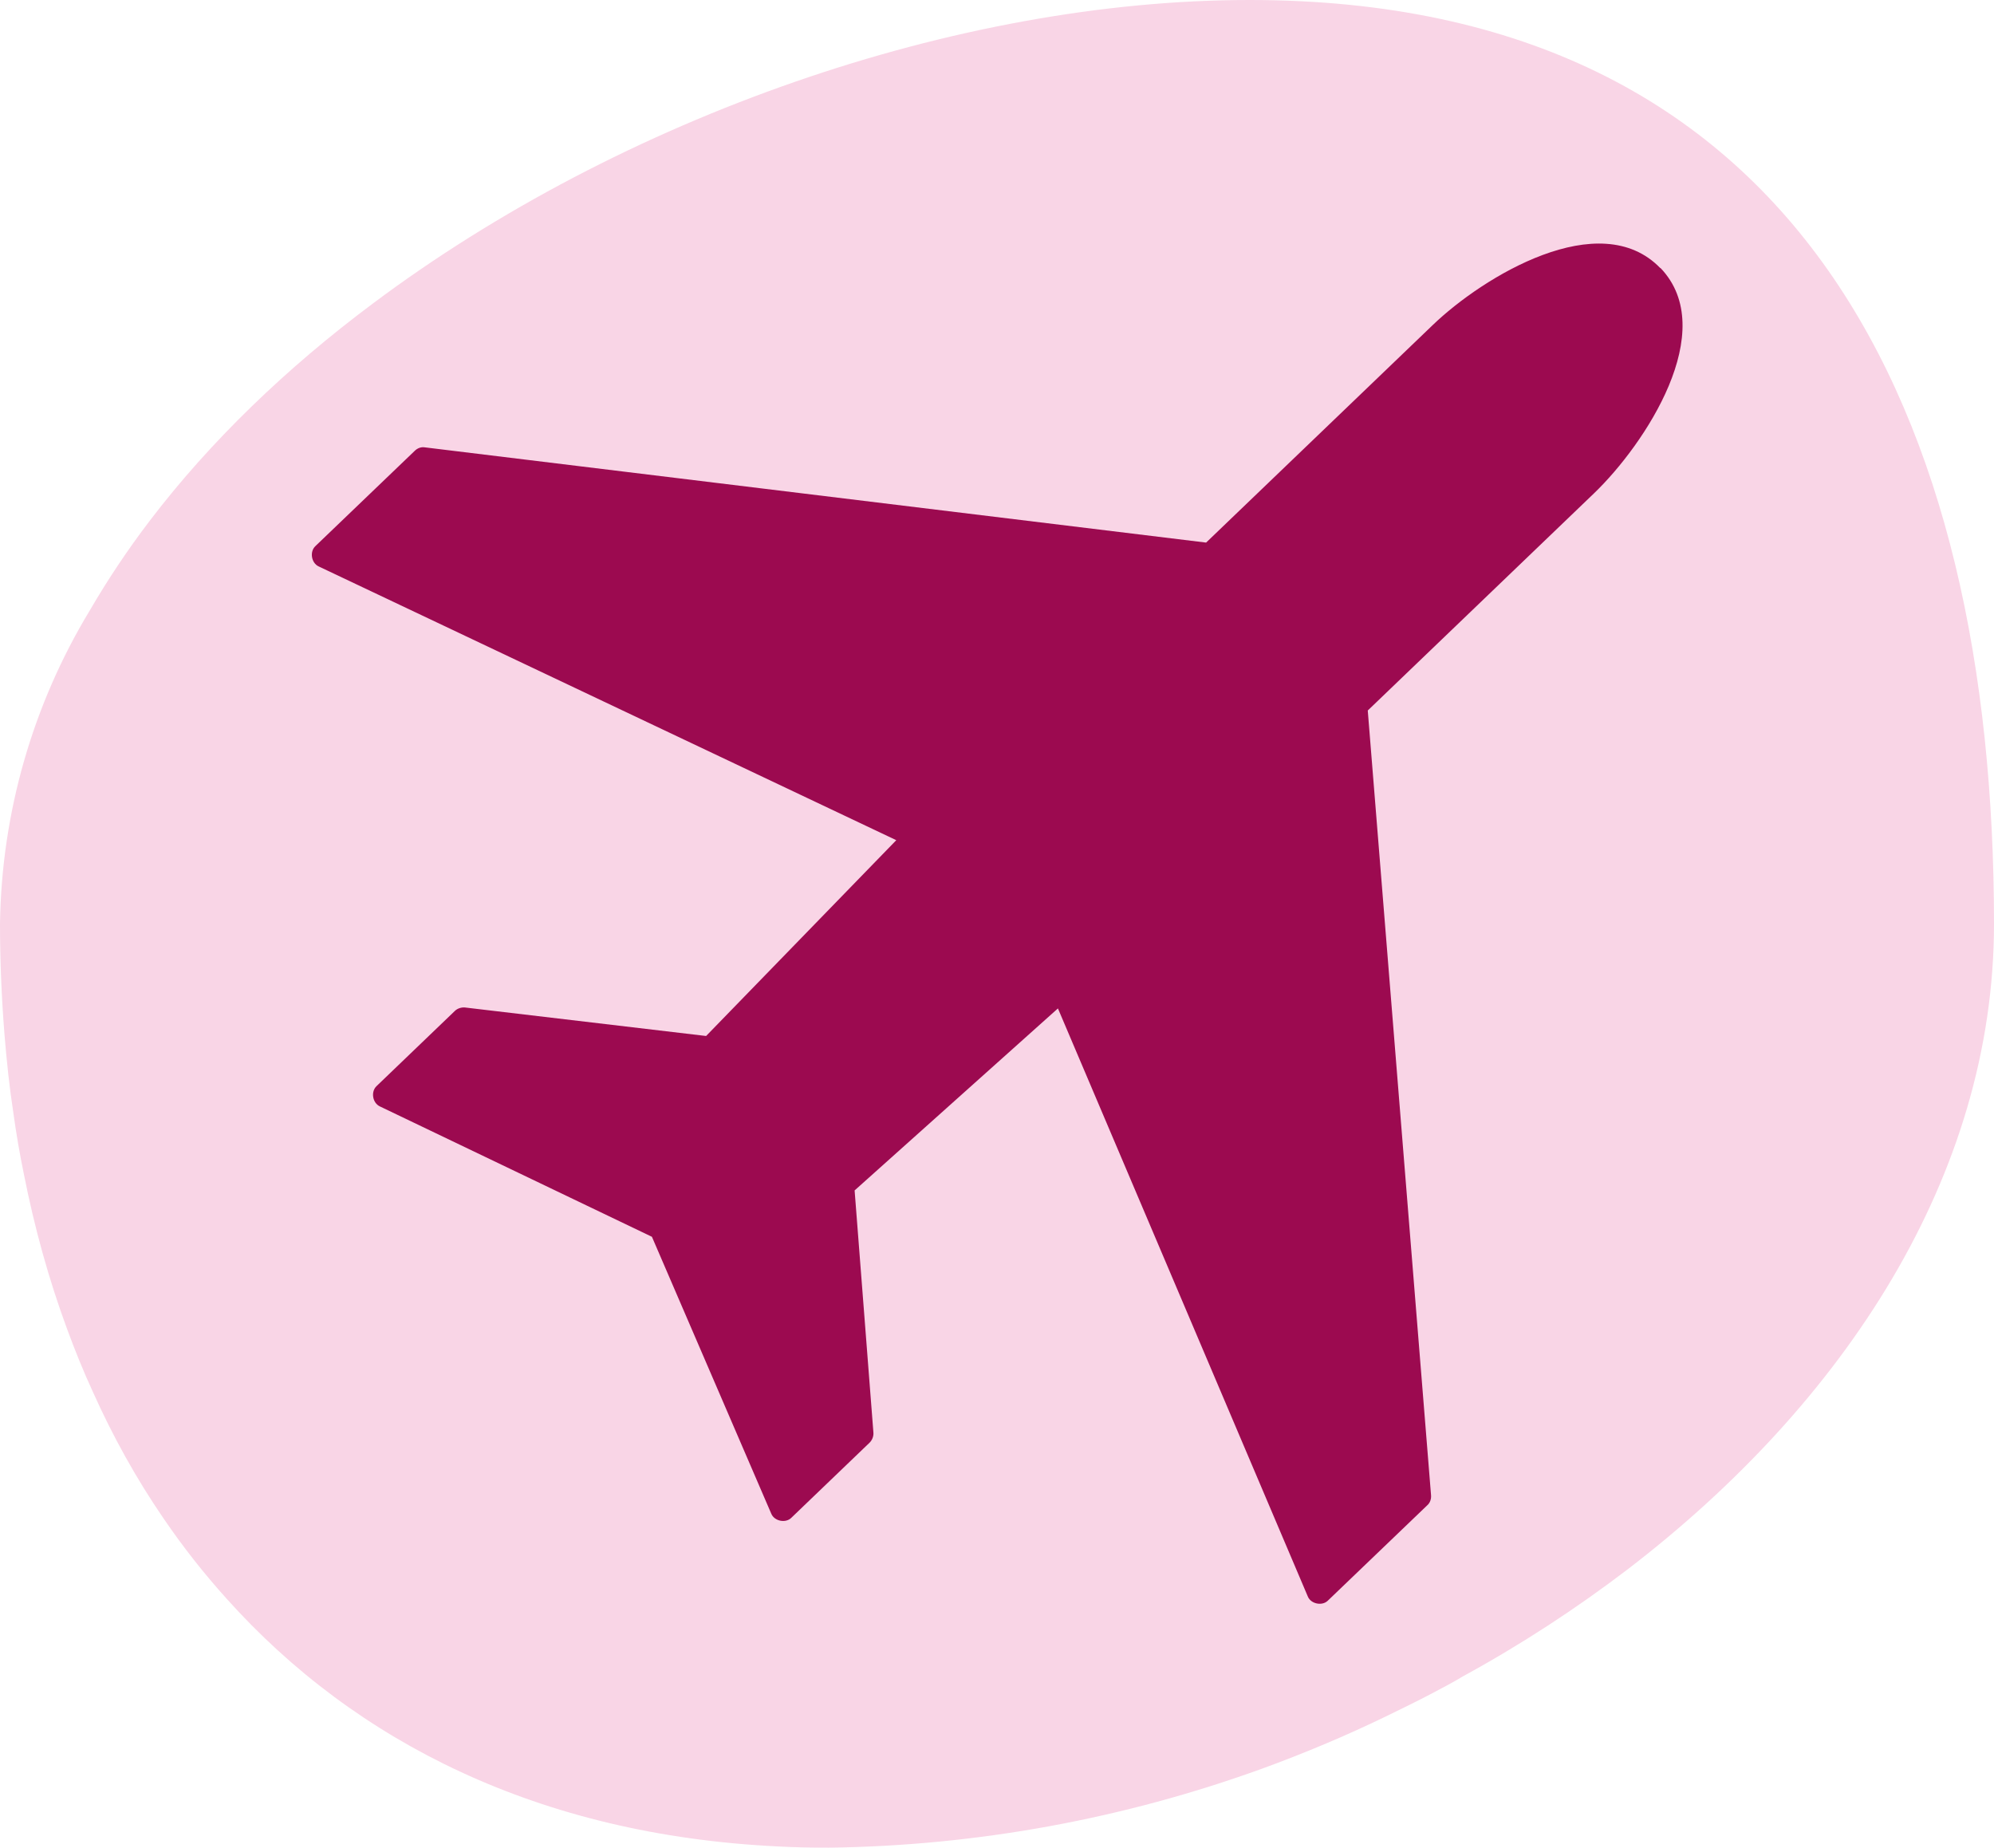
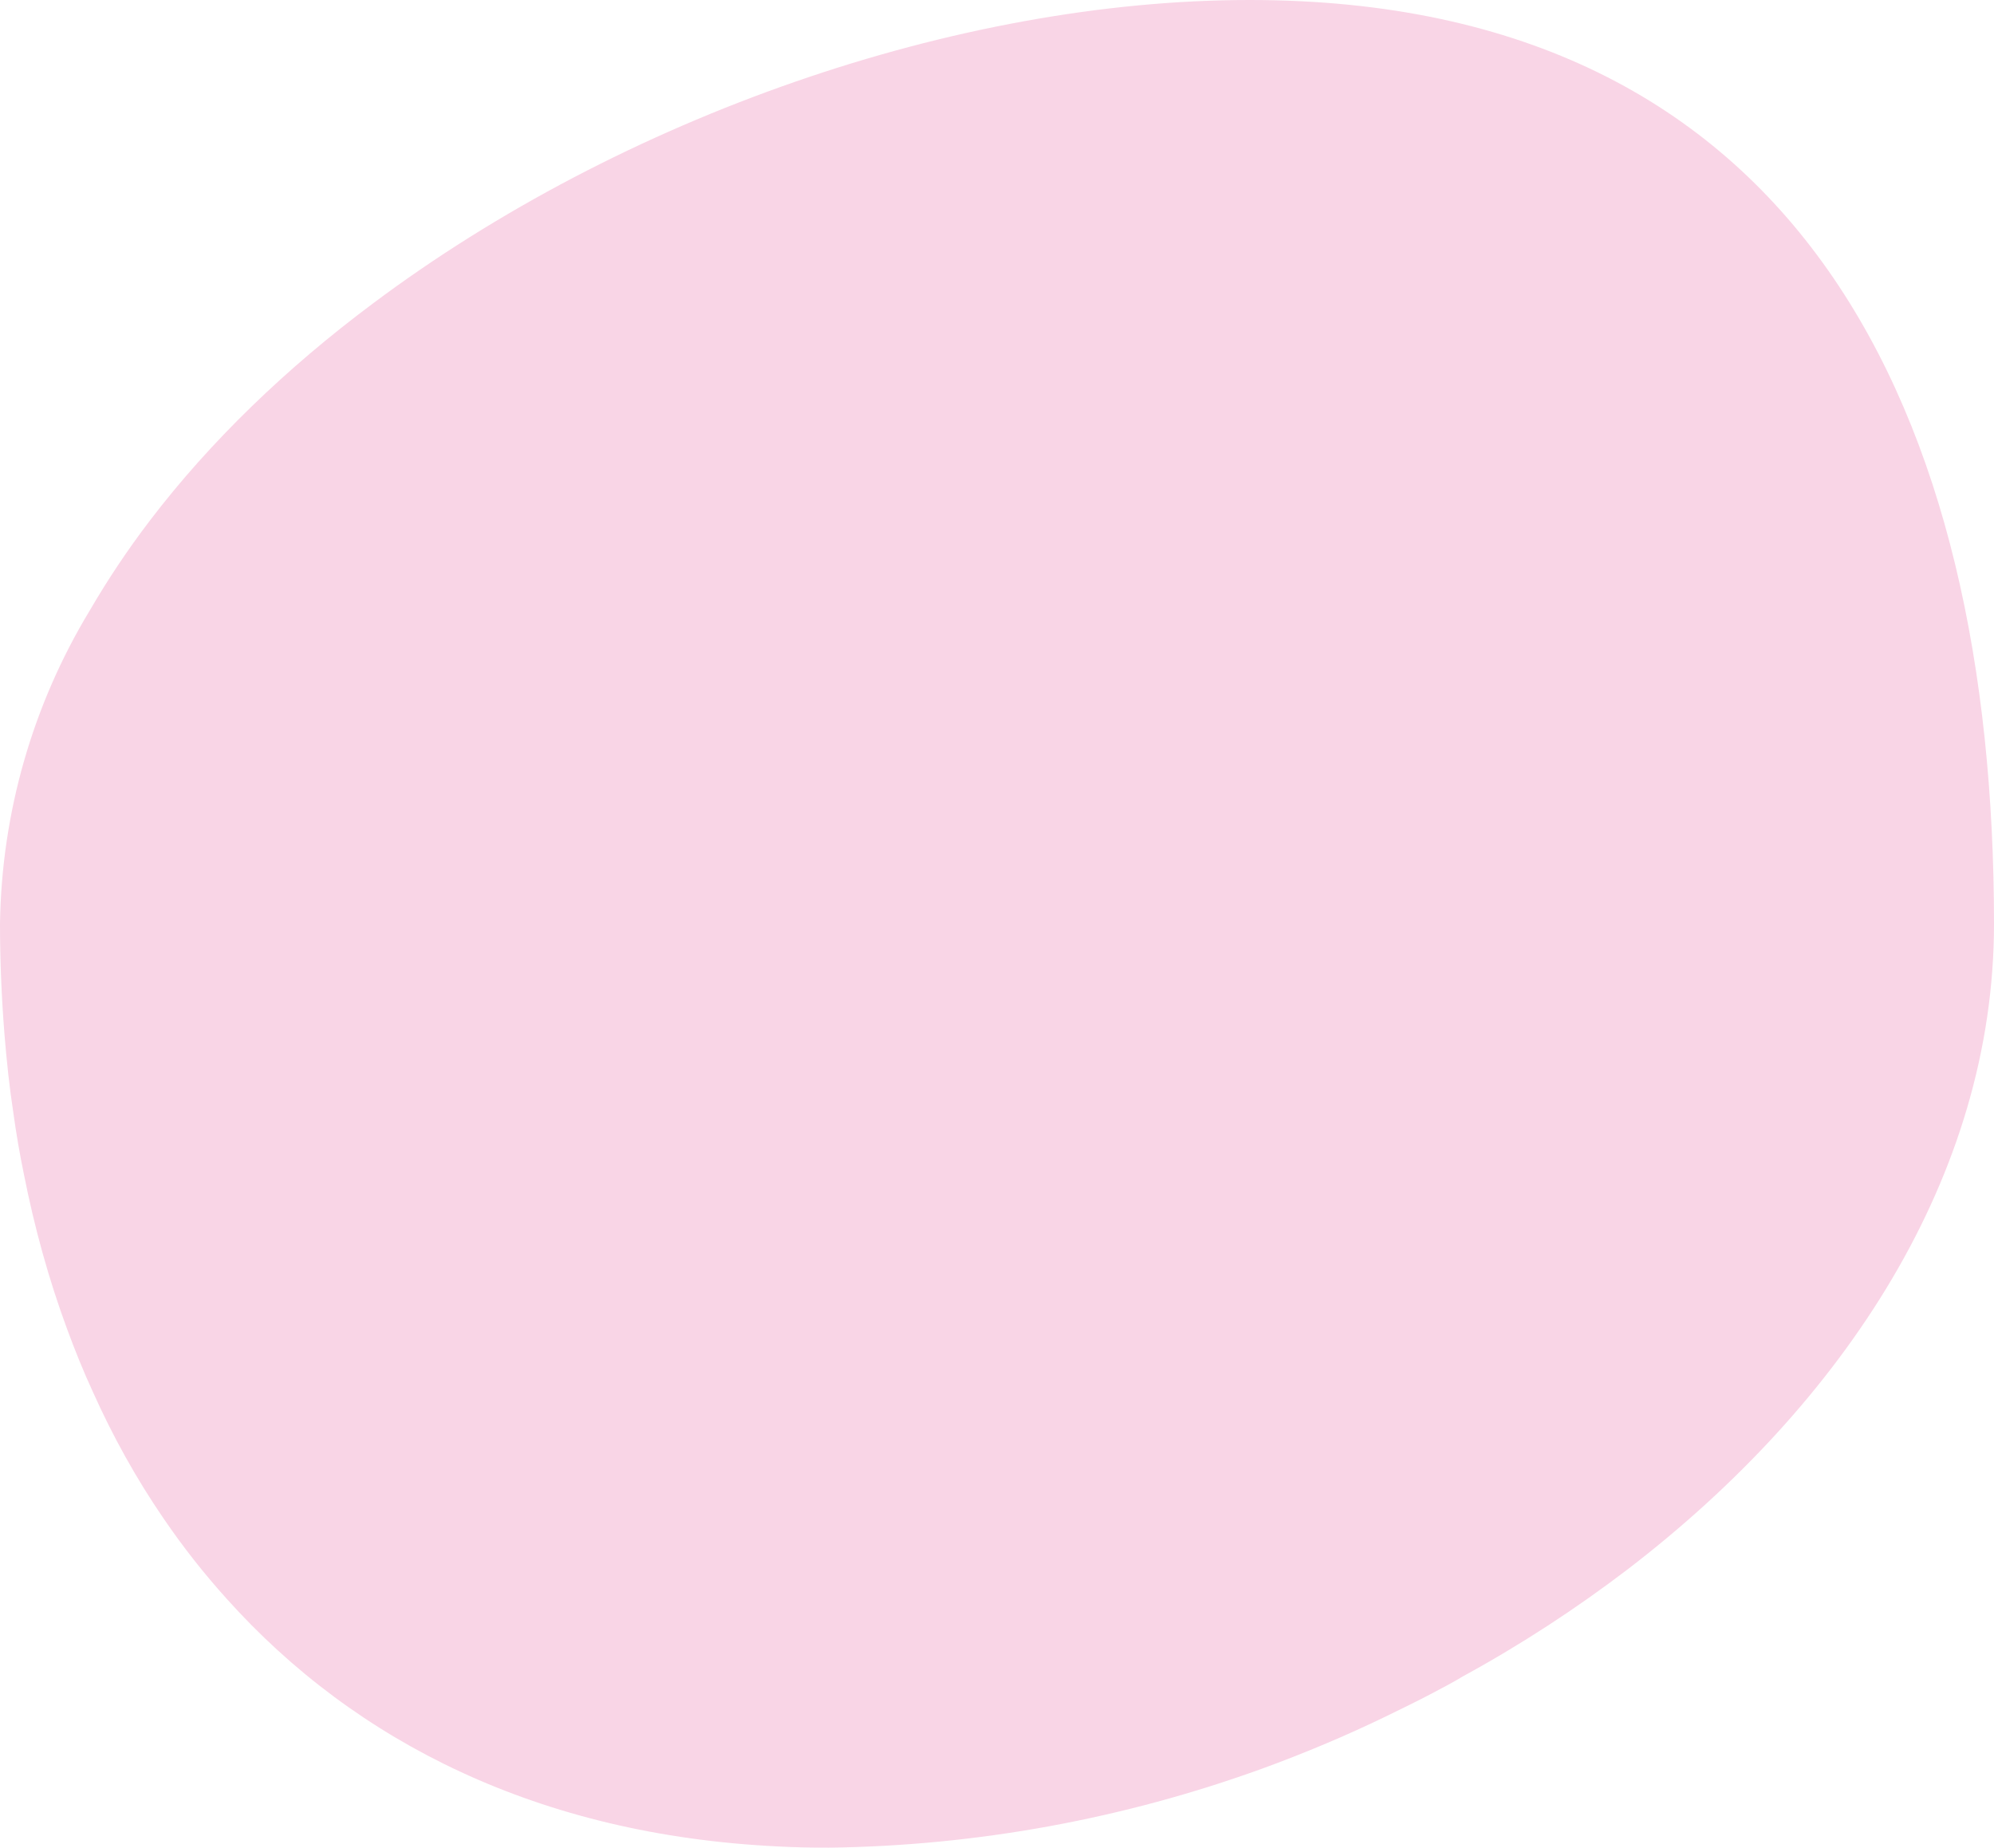
<svg xmlns="http://www.w3.org/2000/svg" id="Layer_2" viewBox="0 0 63.65 58.98">
  <defs>
    <style>.cls-1{fill:#f9d5e6;}.cls-2{fill:#9c0a50;}</style>
  </defs>
  <g id="Layer_1-2">
    <g>
      <path class="cls-1" d="M63.65,29.49c0,8.03-4.77,15.3-11.7,20.61-1.64,1.25-3.4,2.4-5.25,3.41-.31,.19-.64,.36-.96,.53-.49,.26-.99,.5-1.5,.75-1.28,.62-2.59,1.17-3.93,1.66-4.44,1.61-9.12,2.47-13.85,2.53-.56,0-1.11-.01-1.65-.04-7.58-.37-13.45-3.31-17.57-7.9-.73-.81-1.4-1.66-2.02-2.57-.87-1.27-1.62-2.62-2.26-4.05-.3-.65-.57-1.32-.82-2-.58-1.57-1.04-3.23-1.38-4.95-.13-.63-.24-1.27-.33-1.92-.13-.84-.22-1.7-.29-2.57-.09-1.14-.14-2.31-.14-3.49,.05-3.54,1.04-6.99,2.87-10.01,.57-.98,1.21-1.94,1.92-2.87,1.93-2.53,4.35-4.86,7.11-6.92C19.85,3.74,30.54,0,39.89,0c17.58,0,23.76,13.21,23.76,29.49Z" />
-       <path class="cls-2" d="M53,8.56c-1.93-2-5.66,.27-7.27,1.82l-7.23,6.94-24.94-3.04c-.12-.02-.24,.03-.32,.11l-3.18,3.05c-.18,.18-.12,.53,.11,.64l18.44,8.74-6.07,6.25-7.7-.91c-.11-.01-.24,.03-.32,.11l-2.5,2.4c-.19,.18-.13,.54,.11,.65l8.68,4.16,3.81,8.84c.1,.24,.46,.31,.64,.13l2.5-2.4c.08-.08,.13-.2,.12-.32l-.6-7.73,6.49-5.81,7.98,18.78c.1,.23,.45,.3,.63,.13l3.18-3.05c.09-.08,.13-.2,.12-.32l-2.02-25.05,7.23-6.94c1.61-1.55,4.03-5.19,2.11-7.19h0Z" />
    </g>
  </g>
</svg>